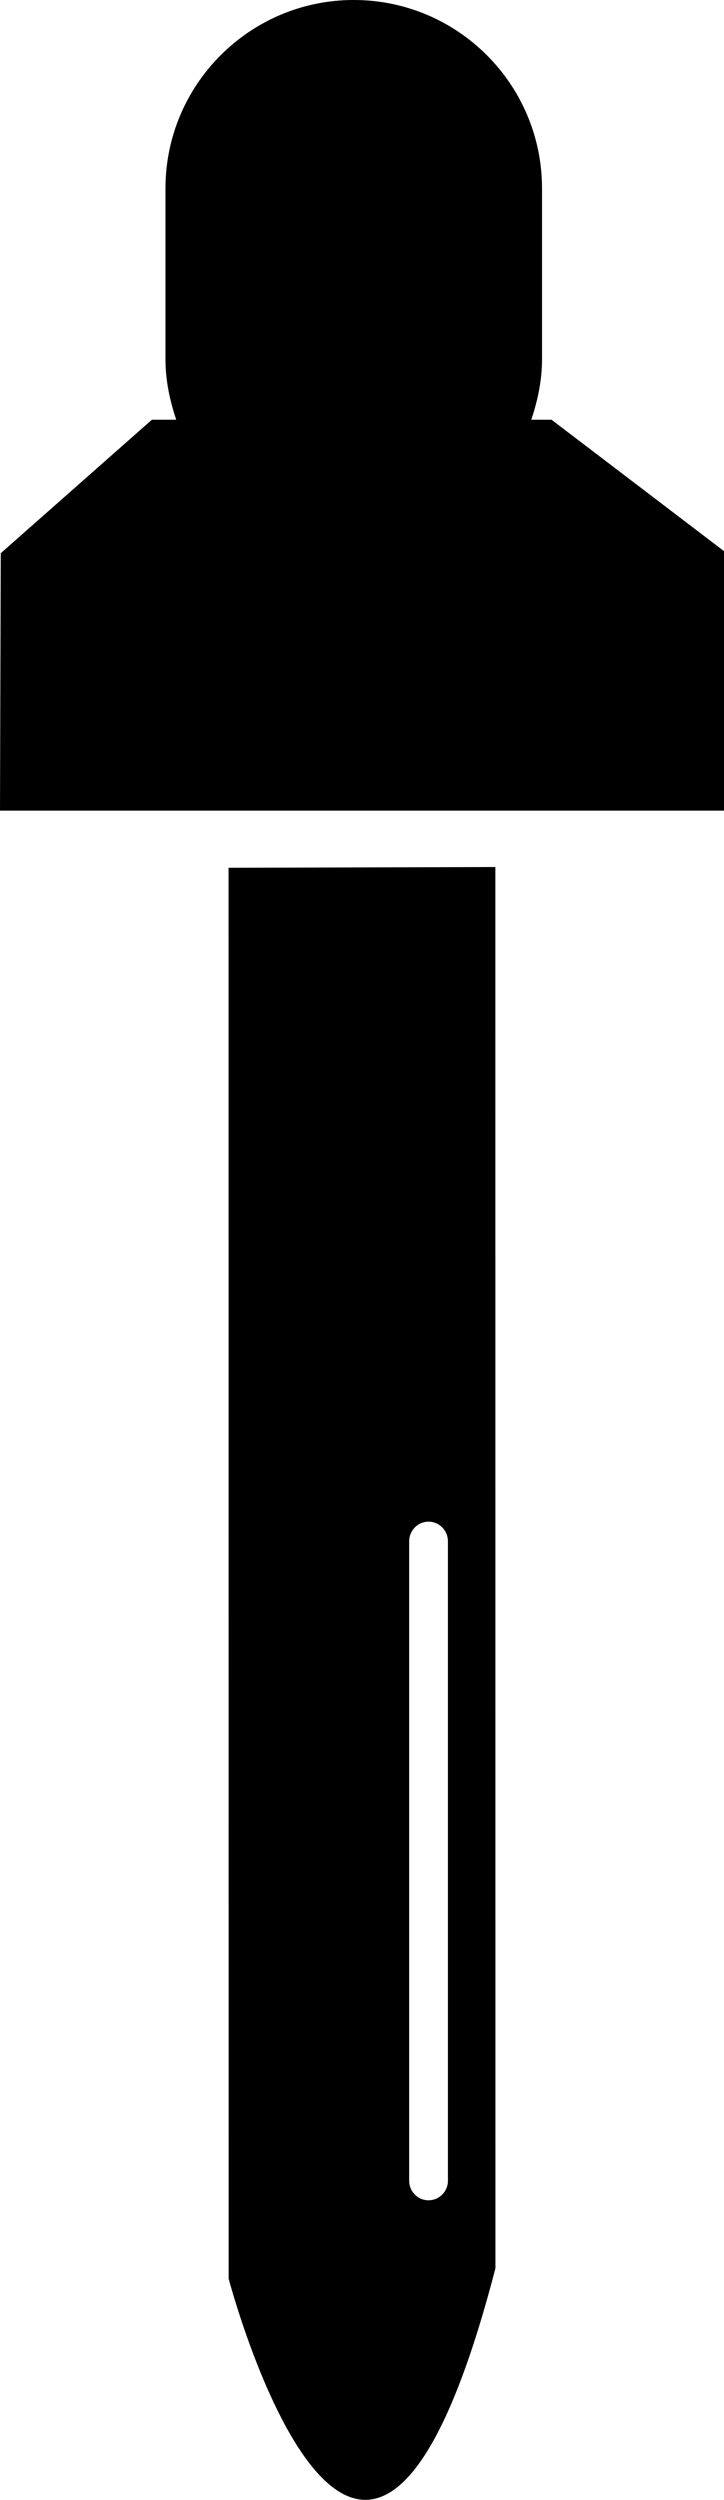
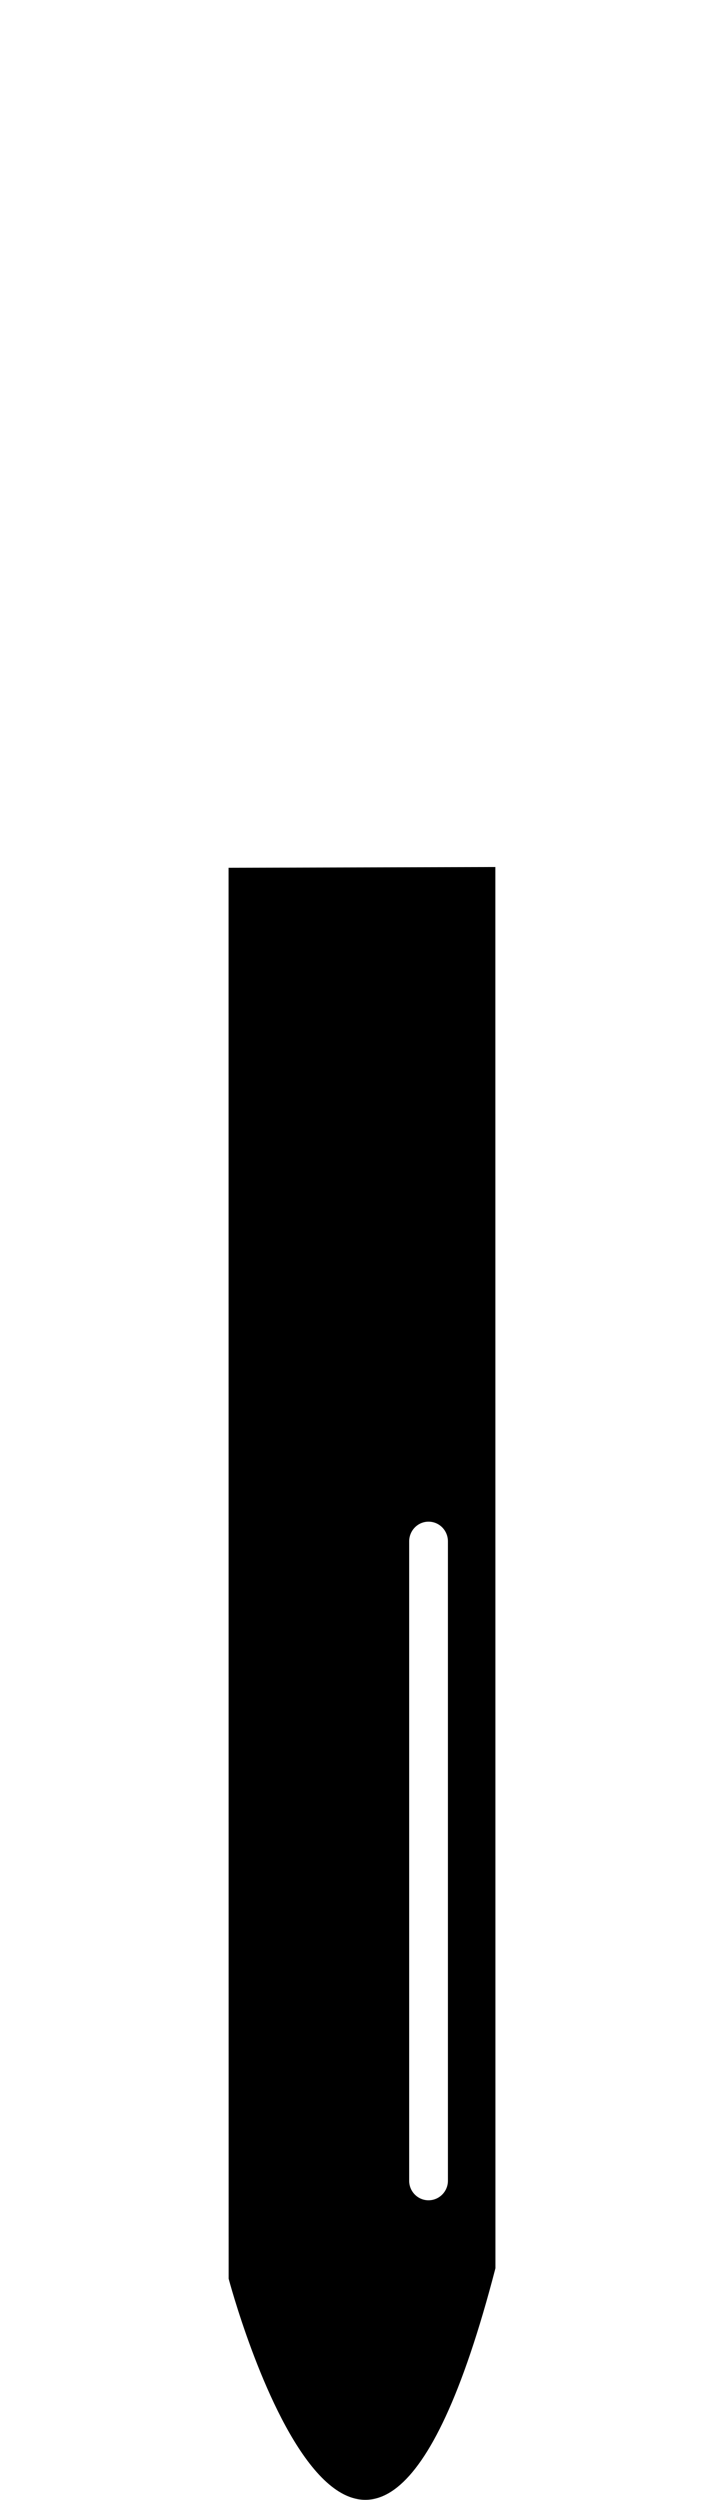
<svg xmlns="http://www.w3.org/2000/svg" version="1.1" id="Capa_1" x="0px" y="0px" width="9.433px" height="32.55px" viewBox="0 0 9.433 32.55" style="enable-background:new 0 0 9.433 32.55;" xml:space="preserve">
  <path style="fill-rule:evenodd;clip-rule:evenodd;" d="M2.978,11.299L2.979,29.67c0,0,1.737,6.568,3.476-0.136L6.454,11.289  L2.978,11.299z M5.836,28.395c0,0.139-0.113,0.254-0.253,0.254c-0.14,0-0.252-0.115-0.252-0.254v-8.325  c0-0.142,0.113-0.257,0.252-0.257c0.141,0,0.253,0.115,0.253,0.257V28.395z" />
-   <path style="fill-rule:evenodd;clip-rule:evenodd;" d="M7.186,5.465H6.922c0.083-0.248,0.14-0.509,0.14-0.786V2.453  C7.062,1.1,5.964,0,4.609,0C3.255,0,2.156,1.1,2.156,2.453v2.226c0,0.277,0.057,0.538,0.14,0.786H1.979L0.01,7.203L0,10.555h9.433  V7.176L7.186,5.465z" />
  <g>
</g>
  <g>
</g>
  <g>
</g>
  <g>
</g>
  <g>
</g>
  <g>
</g>
  <g>
</g>
  <g>
</g>
  <g>
</g>
  <g>
</g>
  <g>
</g>
  <g>
</g>
  <g>
</g>
  <g>
</g>
  <g>
</g>
</svg>